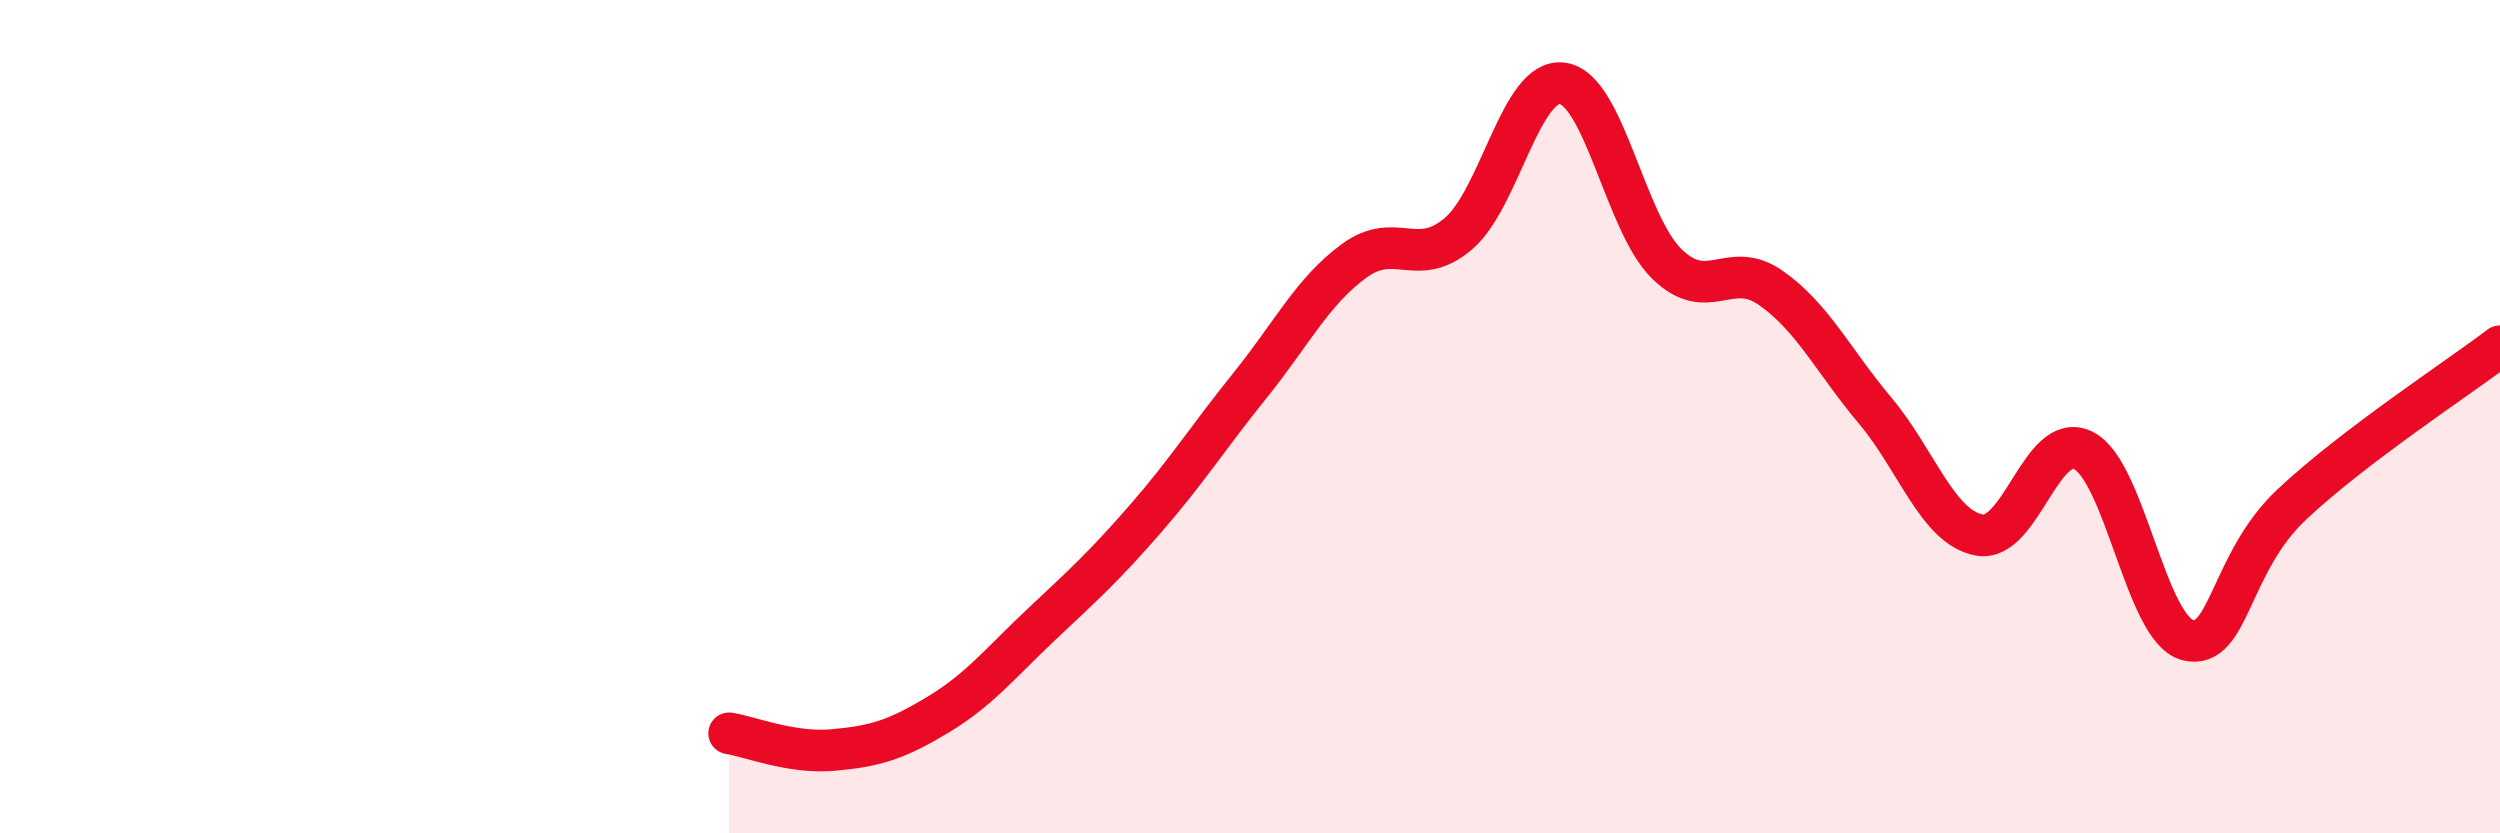
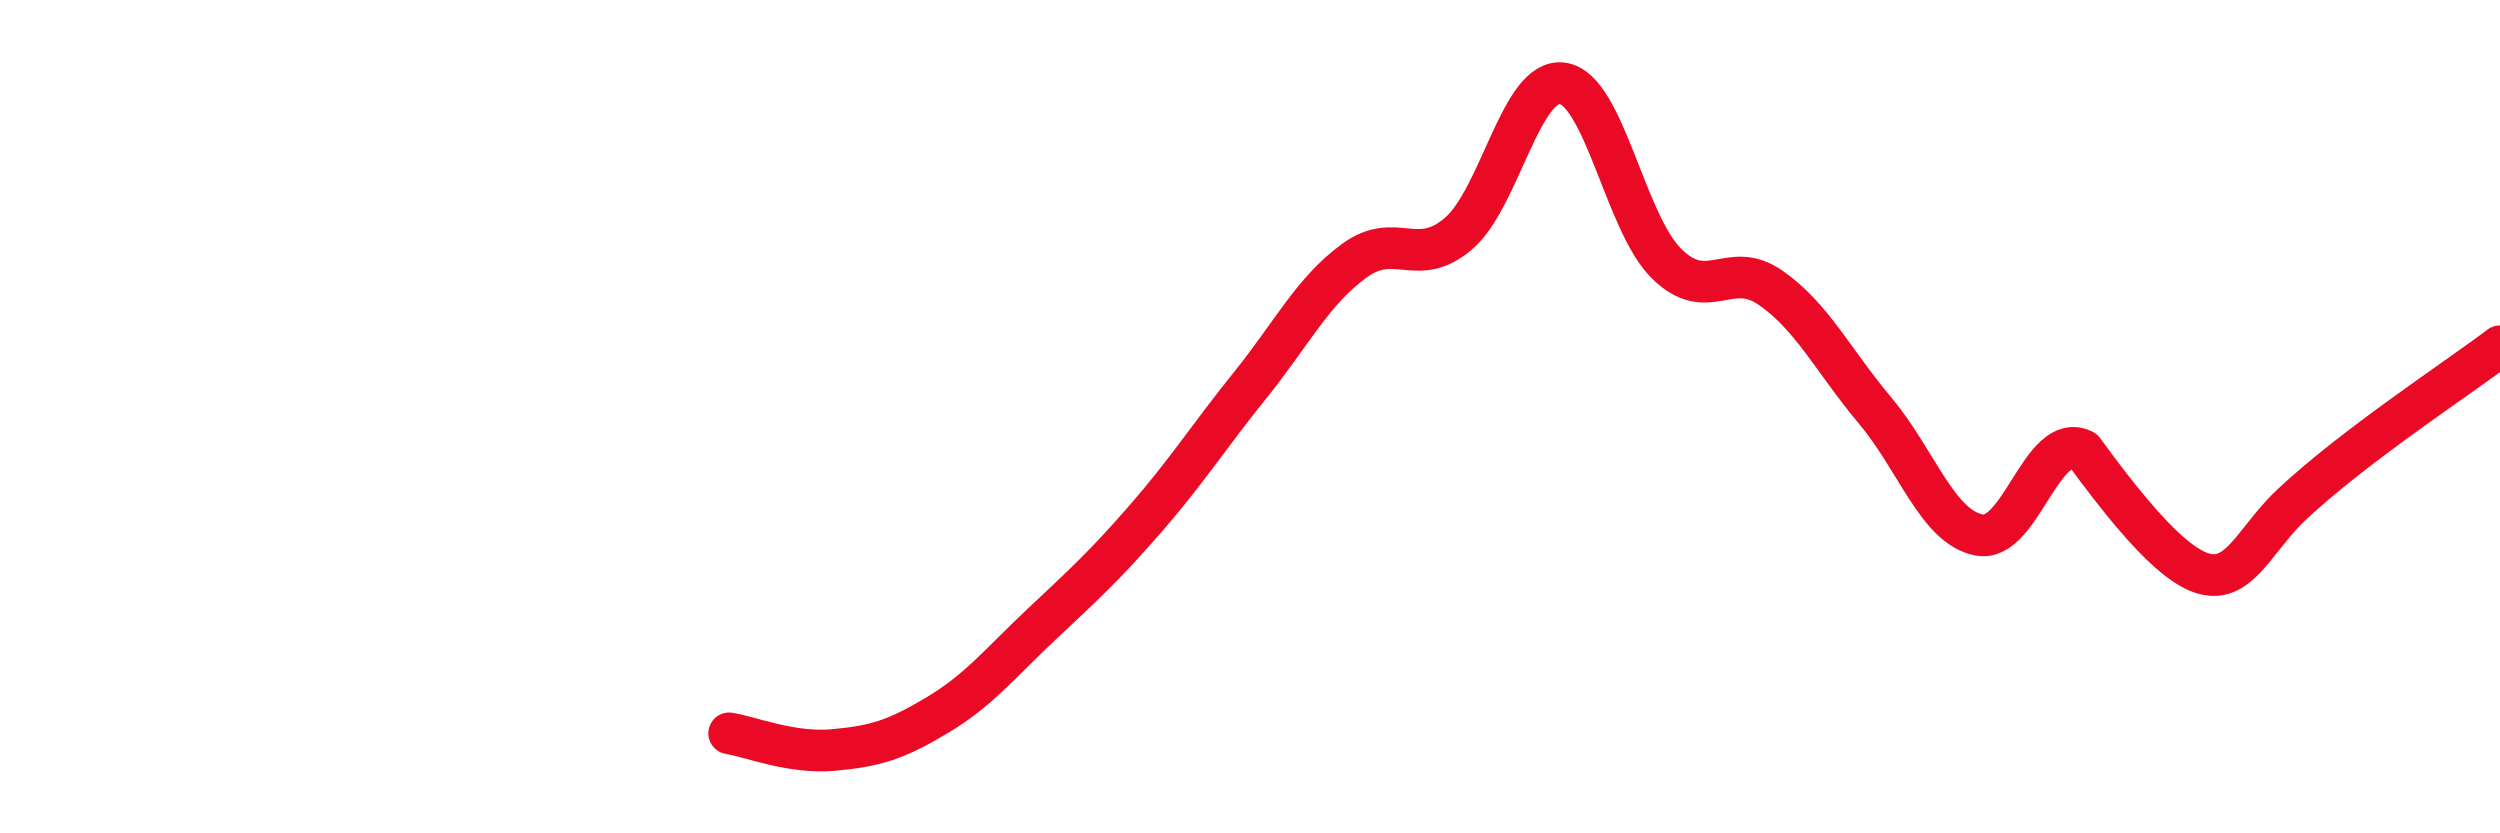
<svg xmlns="http://www.w3.org/2000/svg" width="60" height="20" viewBox="0 0 60 20">
-   <path d="M 17.5,17.6 C 18,17.68 19,18.09 20,18 C 21,17.91 21.5,17.76 22.5,17.16 C 23.5,16.56 24,15.92 25,14.98 C 26,14.04 26.5,13.59 27.5,12.44 C 28.5,11.29 29,10.49 30,9.25 C 31,8.01 31.5,6.99 32.5,6.26 C 33.5,5.53 34,6.46 35,5.61 C 36,4.76 36.5,1.86 37.5,2 C 38.5,2.14 39,5.35 40,6.33 C 41,7.31 41.5,6.21 42.5,6.91 C 43.5,7.61 44,8.66 45,9.85 C 46,11.04 46.5,12.65 47.5,12.84 C 48.5,13.03 49,10.31 50,10.81 C 51,11.31 51.5,15.1 52.5,15.36 C 53.5,15.62 53.5,13.52 55,12.11 C 56.5,10.7 59,9.07 60,8.31L60 20L17.5 20Z" fill="#EB0A25" opacity="0.1" stroke-linecap="round" stroke-linejoin="round" />
-   <path d="M 17.5,17.6 C 18,17.68 19,18.09 20,18 C 21,17.91 21.5,17.76 22.5,17.16 C 23.5,16.56 24,15.92 25,14.98 C 26,14.04 26.5,13.59 27.5,12.44 C 28.5,11.29 29,10.49 30,9.25 C 31,8.01 31.5,6.99 32.5,6.26 C 33.5,5.53 34,6.46 35,5.61 C 36,4.76 36.5,1.86 37.5,2 C 38.5,2.14 39,5.35 40,6.33 C 41,7.31 41.5,6.21 42.5,6.91 C 43.5,7.61 44,8.66 45,9.85 C 46,11.04 46.5,12.65 47.5,12.84 C 48.5,13.03 49,10.31 50,10.81 C 51,11.31 51.5,15.1 52.5,15.36 C 53.5,15.62 53.5,13.52 55,12.11 C 56.5,10.7 59,9.07 60,8.31" stroke="#EB0A25" stroke-width="1" fill="none" stroke-linecap="round" stroke-linejoin="round" />
+   <path d="M 17.5,17.6 C 18,17.68 19,18.09 20,18 C 21,17.91 21.5,17.76 22.5,17.16 C 23.5,16.56 24,15.92 25,14.98 C 26,14.04 26.5,13.59 27.5,12.44 C 28.5,11.29 29,10.49 30,9.25 C 31,8.01 31.5,6.99 32.5,6.26 C 33.5,5.53 34,6.46 35,5.61 C 36,4.76 36.5,1.86 37.5,2 C 38.5,2.14 39,5.35 40,6.33 C 41,7.31 41.5,6.21 42.5,6.91 C 43.5,7.61 44,8.66 45,9.85 C 46,11.04 46.5,12.65 47.5,12.84 C 48.5,13.03 49,10.31 50,10.81 C 53.5,15.62 53.5,13.52 55,12.11 C 56.5,10.7 59,9.07 60,8.31" stroke="#EB0A25" stroke-width="1" fill="none" stroke-linecap="round" stroke-linejoin="round" />
</svg>